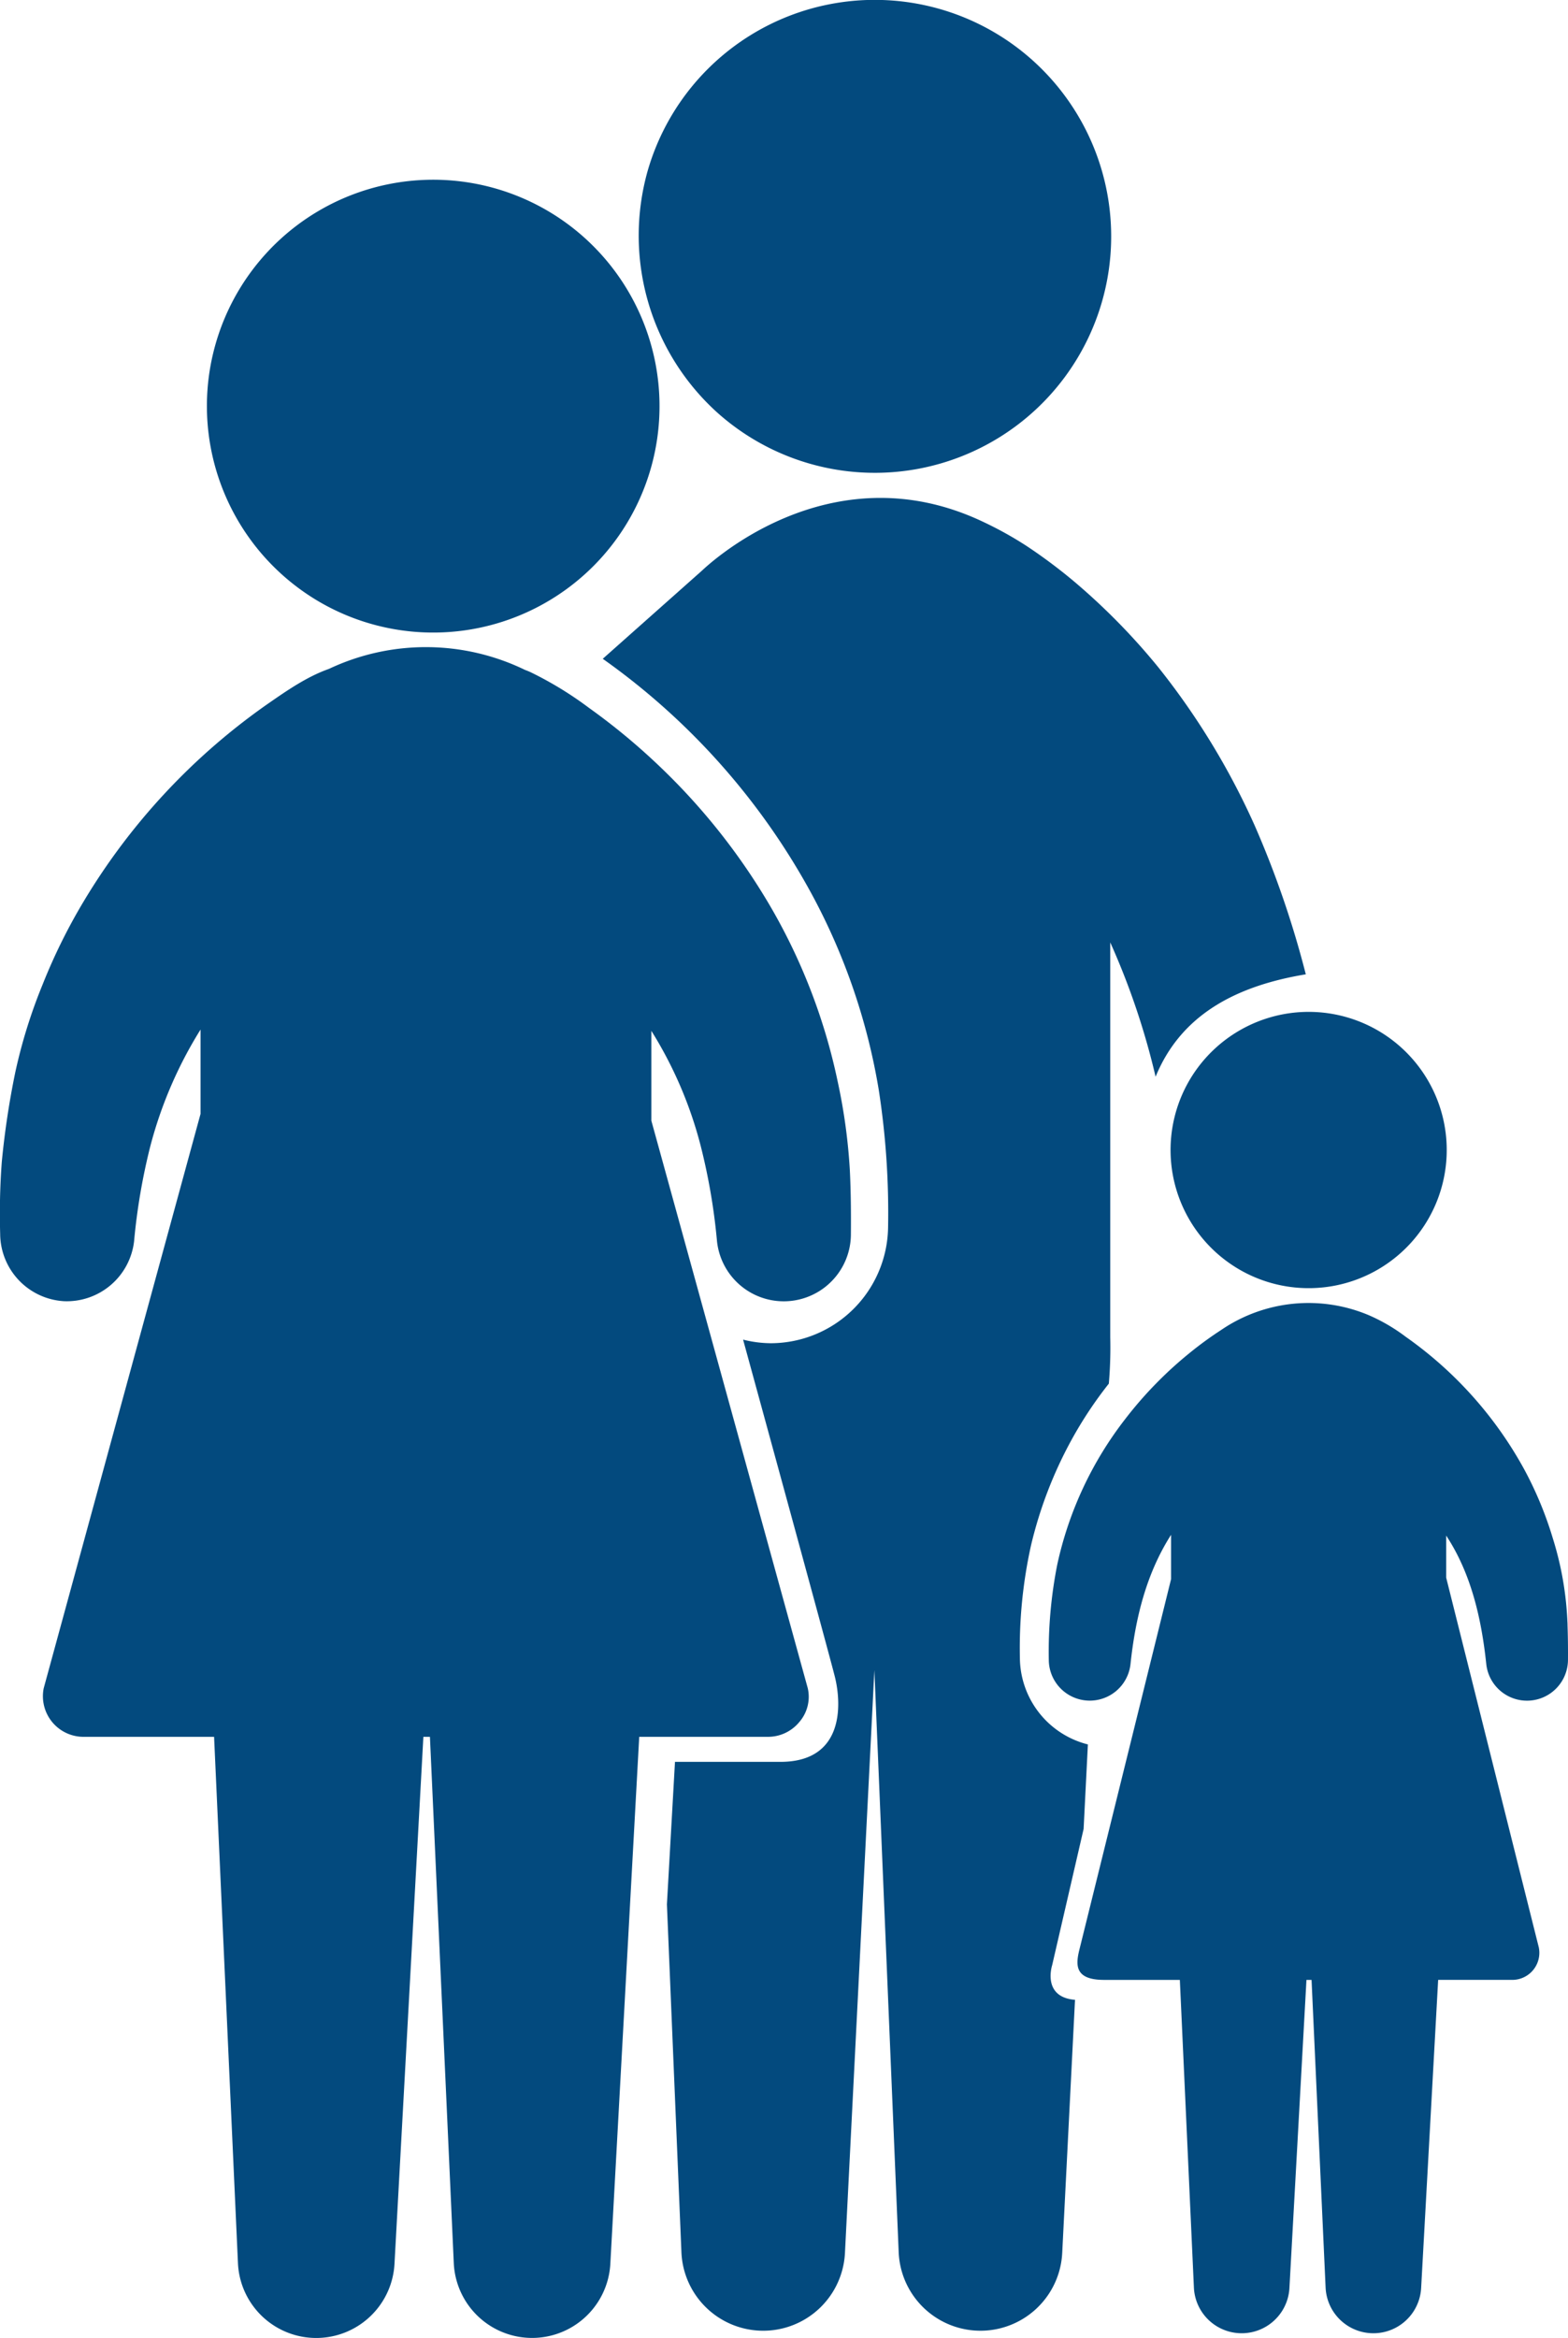
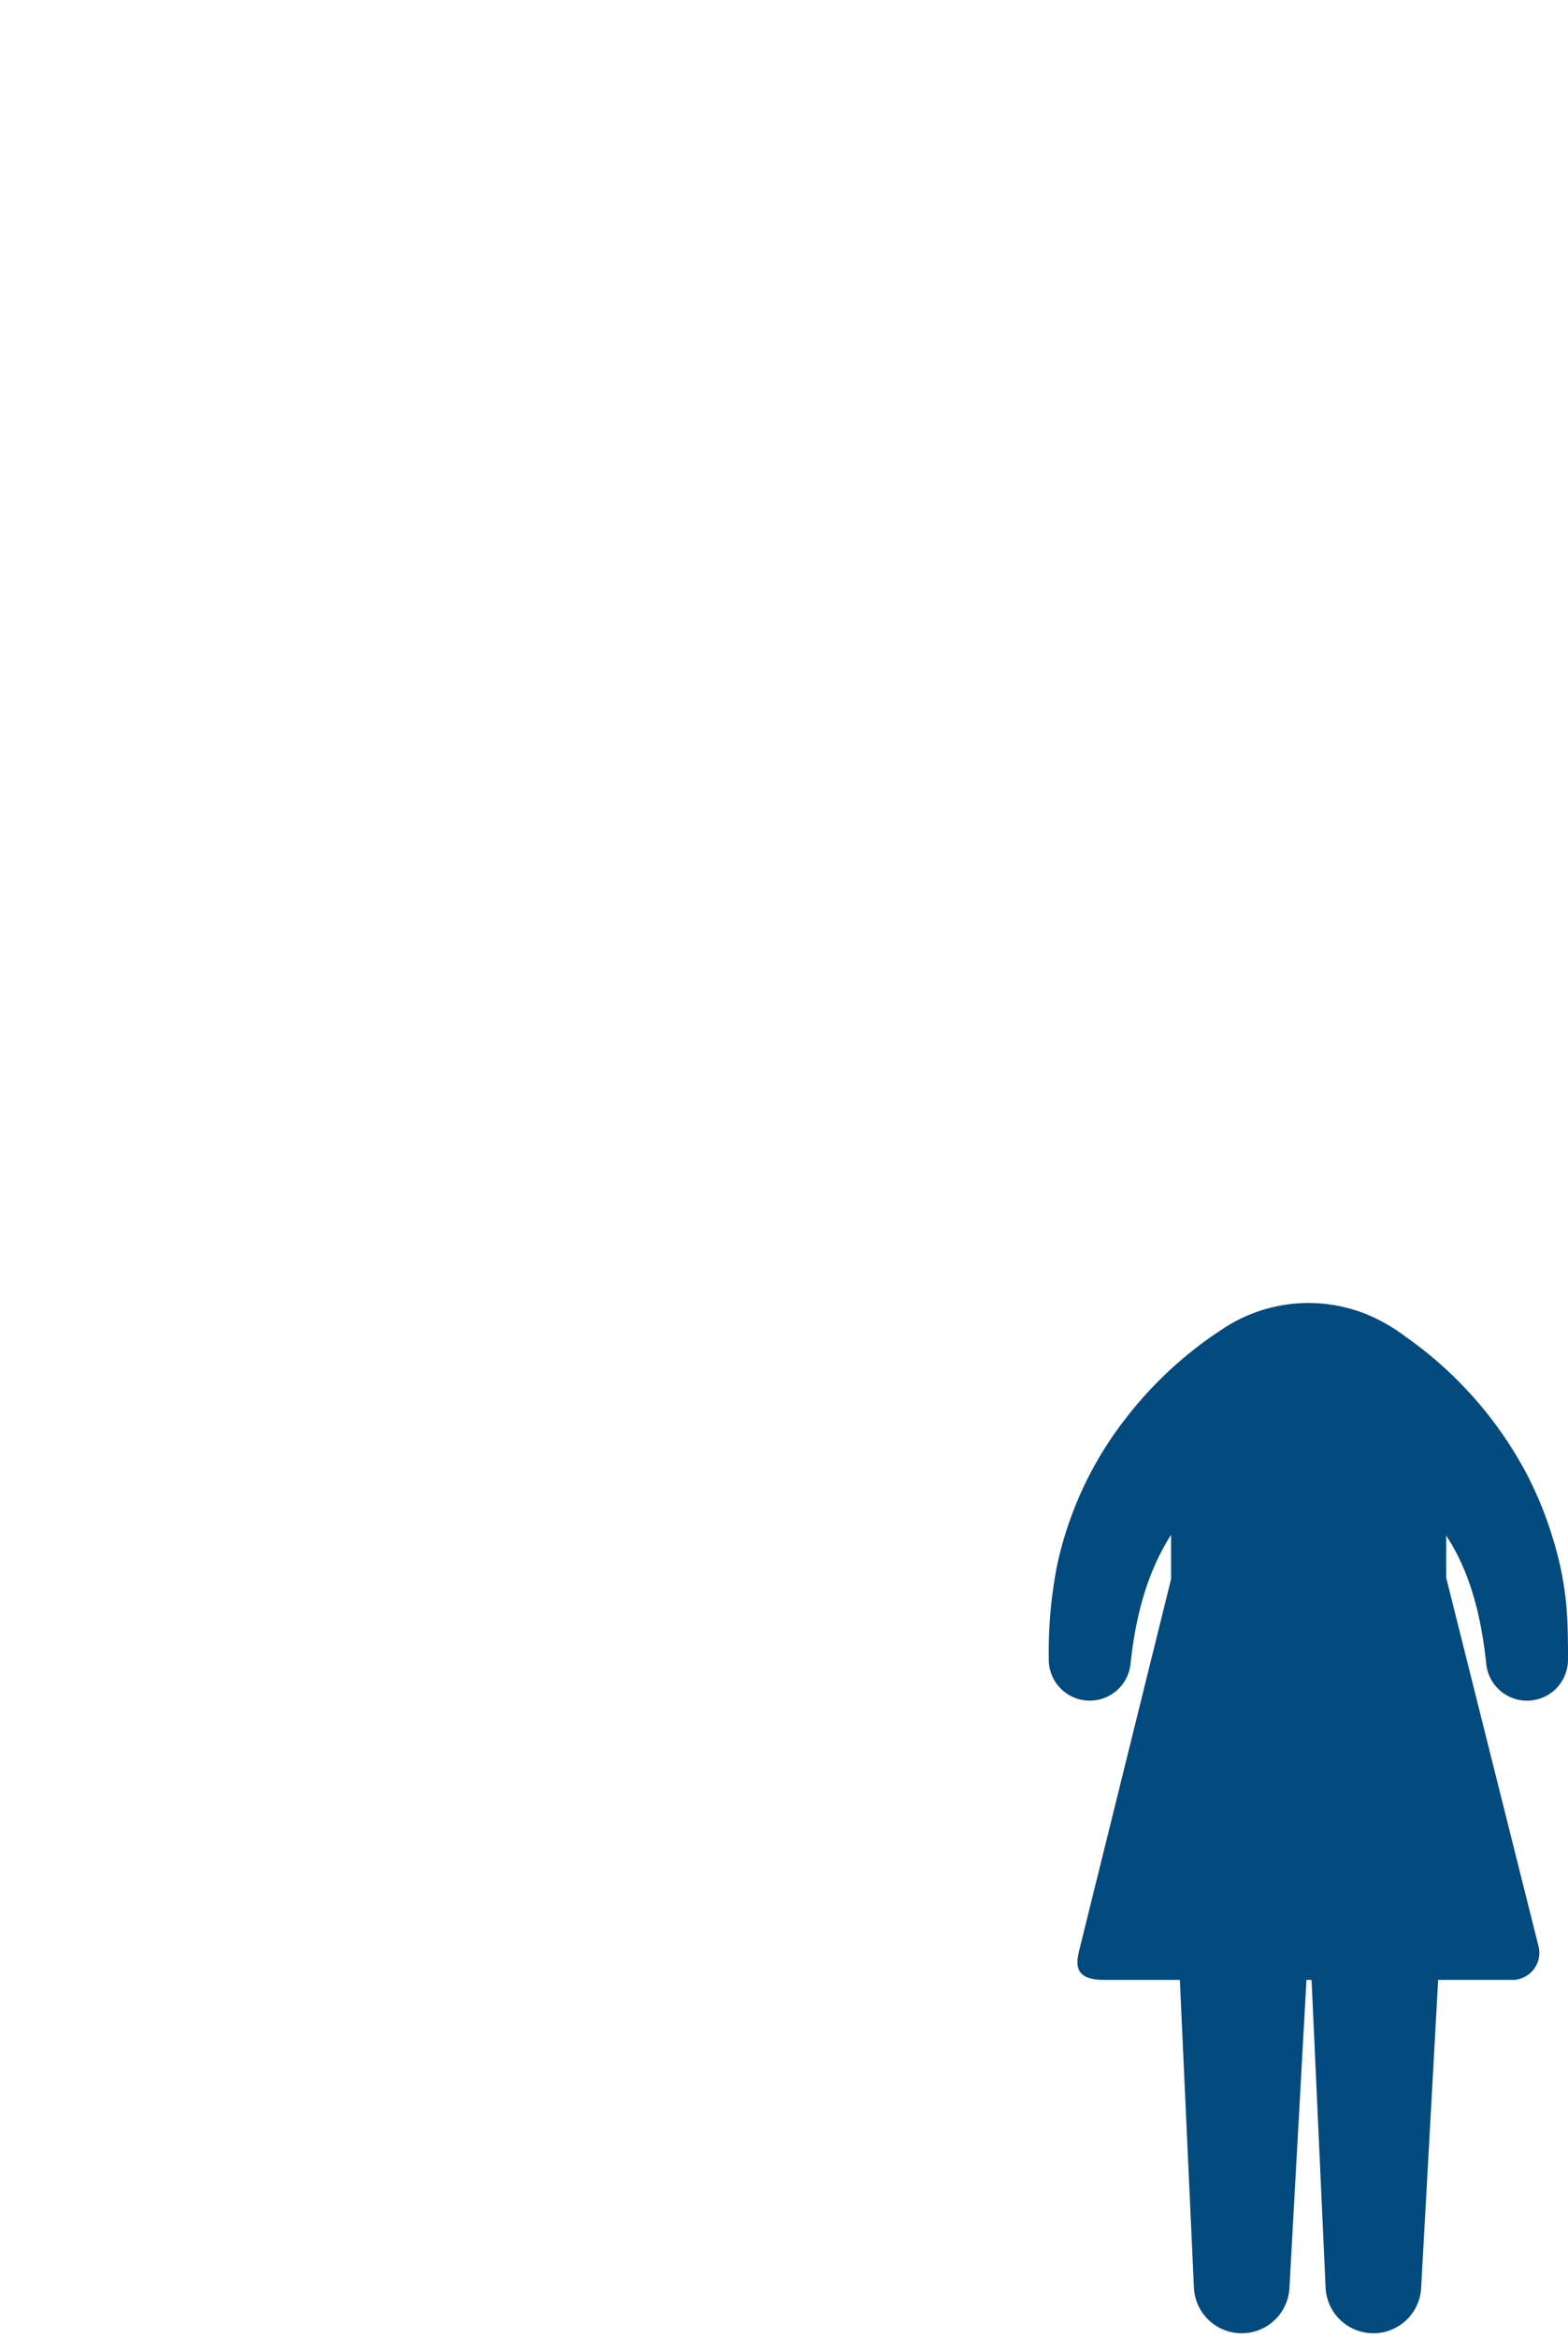
<svg xmlns="http://www.w3.org/2000/svg" viewBox="0 0 250.274 373">
  <defs>
    <style>.cls-1{fill:#034a7e;}</style>
  </defs>
  <title>Element 1</title>
  <g id="Ebene_2" data-name="Ebene 2">
    <g id="familienrecht">
-       <path class="cls-1" d="M190.393,171.472a22.04,22.04,0,1,0,17.386-10.009A22.078,22.078,0,0,0,190.393,171.472Z" />
      <path class="cls-1" d="M250.19,259.012c.043,1.207-.028-1.209,0,0Z" />
-       <path class="cls-1" d="M52.047,96.618A36.123,36.123,0,1,0,33.135,61.956,36.16,36.16,0,0,0,52.047,96.618Z" />
-       <path class="cls-1" d="M114.369,65.718a37.719,37.719,0,0,0,55.235-50.912,37.724,37.724,0,0,0-66.242,12.502A38.058,38.058,0,0,0,114.369,65.718Z" />
      <path class="cls-1" d="M237.229,265.484a6.539,6.539,0,0,0,13.041-.649c.016-1.947-.011-3.878-.079-5.824a51.64,51.64,0,0,0-2.353-13.627A58.432,58.432,0,0,0,243.35,234.54a62.48,62.48,0,0,0-18.957-21.252,28.661,28.661,0,0,0-5.876-3.443,24.744,24.744,0,0,0-23.595,2.336,58.242,58.242,0,0,0-5.102,3.724,62.768,62.768,0,0,0-10.237,10.514,57.803,57.803,0,0,0-10.834,23.215,71.507,71.507,0,0,0-1.347,15.202,6.54,6.54,0,0,0,13.042.649c.769-7.255,2.499-14.396,6.476-20.619v7.066L172.367,310.72c-.653,2.535-1.083,5.157,3.863,5.157h12.09l2.243,49.085a7.633,7.633,0,0,0,15.247.071l2.717-49.157h.815l2.242,49.085a7.634,7.634,0,0,0,15.249.071l2.715-49.157h11.828a4.322,4.322,0,0,0,4.24-5.17l-14.787-59.007v-6.707C234.844,251.067,236.475,258.36,237.229,265.484Z" />
-       <path class="cls-1" d="M167.939,313.528l5.02-21.733.682-13.485a14.351,14.351,0,0,1-10.853-13.811,75.643,75.643,0,0,1,1.769-17.915,67.126,67.126,0,0,1,6.468-16.855,64.647,64.647,0,0,1,5.96-8.984,67.59,67.59,0,0,0,.226-7.411v-62.978a117.594,117.594,0,0,1,7.238,21.427c3.925-9.569,12.339-14.415,23.974-16.337a154.23,154.23,0,0,0-8.184-23.799,117.038,117.038,0,0,0-15.327-25.148A103.349,103.349,0,0,0,171.376,92.718a83.931,83.931,0,0,0-7.515-5.609,57.952,57.952,0,0,0-6.933-3.851c-24.745-11.759-44.392,7.344-44.879,7.775q-7.921,7.036-15.842,14.073a110.485,110.485,0,0,1,33.525,37.859,99.928,99.928,0,0,1,10.53,30.922,127.856,127.856,0,0,1,1.486,22.02,18.763,18.763,0,0,1-18.701,18.394,18.534,18.534,0,0,1-4.44-.574s13.884,50.644,14.671,53.879c1.063,4.379,1.428,13.484-8.711,13.484h-16.831l-1.288,22.736,2.317,55.514a13.065,13.065,0,0,0,26.101.113l4.696-93.004,3.881,92.891a13.065,13.065,0,0,0,26.101.112l2.042-40.398C166.264,318.633,167.939,313.528,167.939,313.528Z" />
-       <path class="cls-1" d="M122.578,277.096a6.463,6.463,0,0,0,4.998-2.355,6.142,6.142,0,0,0,1.356-5.394L103.966,178.8V164.465a65.213,65.213,0,0,1,7.892,18.424,98.026,98.026,0,0,1,2.586,15.156,10.716,10.716,0,0,0,21.37-1.064c.028-3.442.002-6.859-.168-10.297a91.53,91.53,0,0,0-1.927-14.07,93.694,93.694,0,0,0-10.479-27.525,101.855,101.855,0,0,0-18.264-23.113,102.397,102.397,0,0,0-10.959-9.034,57.285,57.285,0,0,0-9.343-5.706c-.295-.134-.593-.252-.896-.367a36.232,36.232,0,0,0-31.27-.154c-3.483,1.225-6.686,3.44-9.697,5.531a102.912,102.912,0,0,0-29.457,31.566,91.675,91.675,0,0,0-6.575,13.315,83.428,83.428,0,0,0-4.345,13.974A133.52,133.52,0,0,0,.285,185.377,111.352,111.352,0,0,0,.027,196.831c.002.05.002.101.002.152a10.82,10.82,0,0,0,10.225,10.615A10.817,10.817,0,0,0,21.4,198.045,98.519,98.519,0,0,1,23.986,182.89a67.18,67.18,0,0,1,8.023-18.631v13.451L6.971,269.366a6.481,6.481,0,0,0,6.36,7.731H34.171L37.98,361.056a12.509,12.509,0,0,0,24.987.119l4.609-84.076h1.047l3.807,83.959a12.51,12.51,0,0,0,24.988.119L102.028,277.1h20.55Z" />
    </g>
  </g>
</svg>